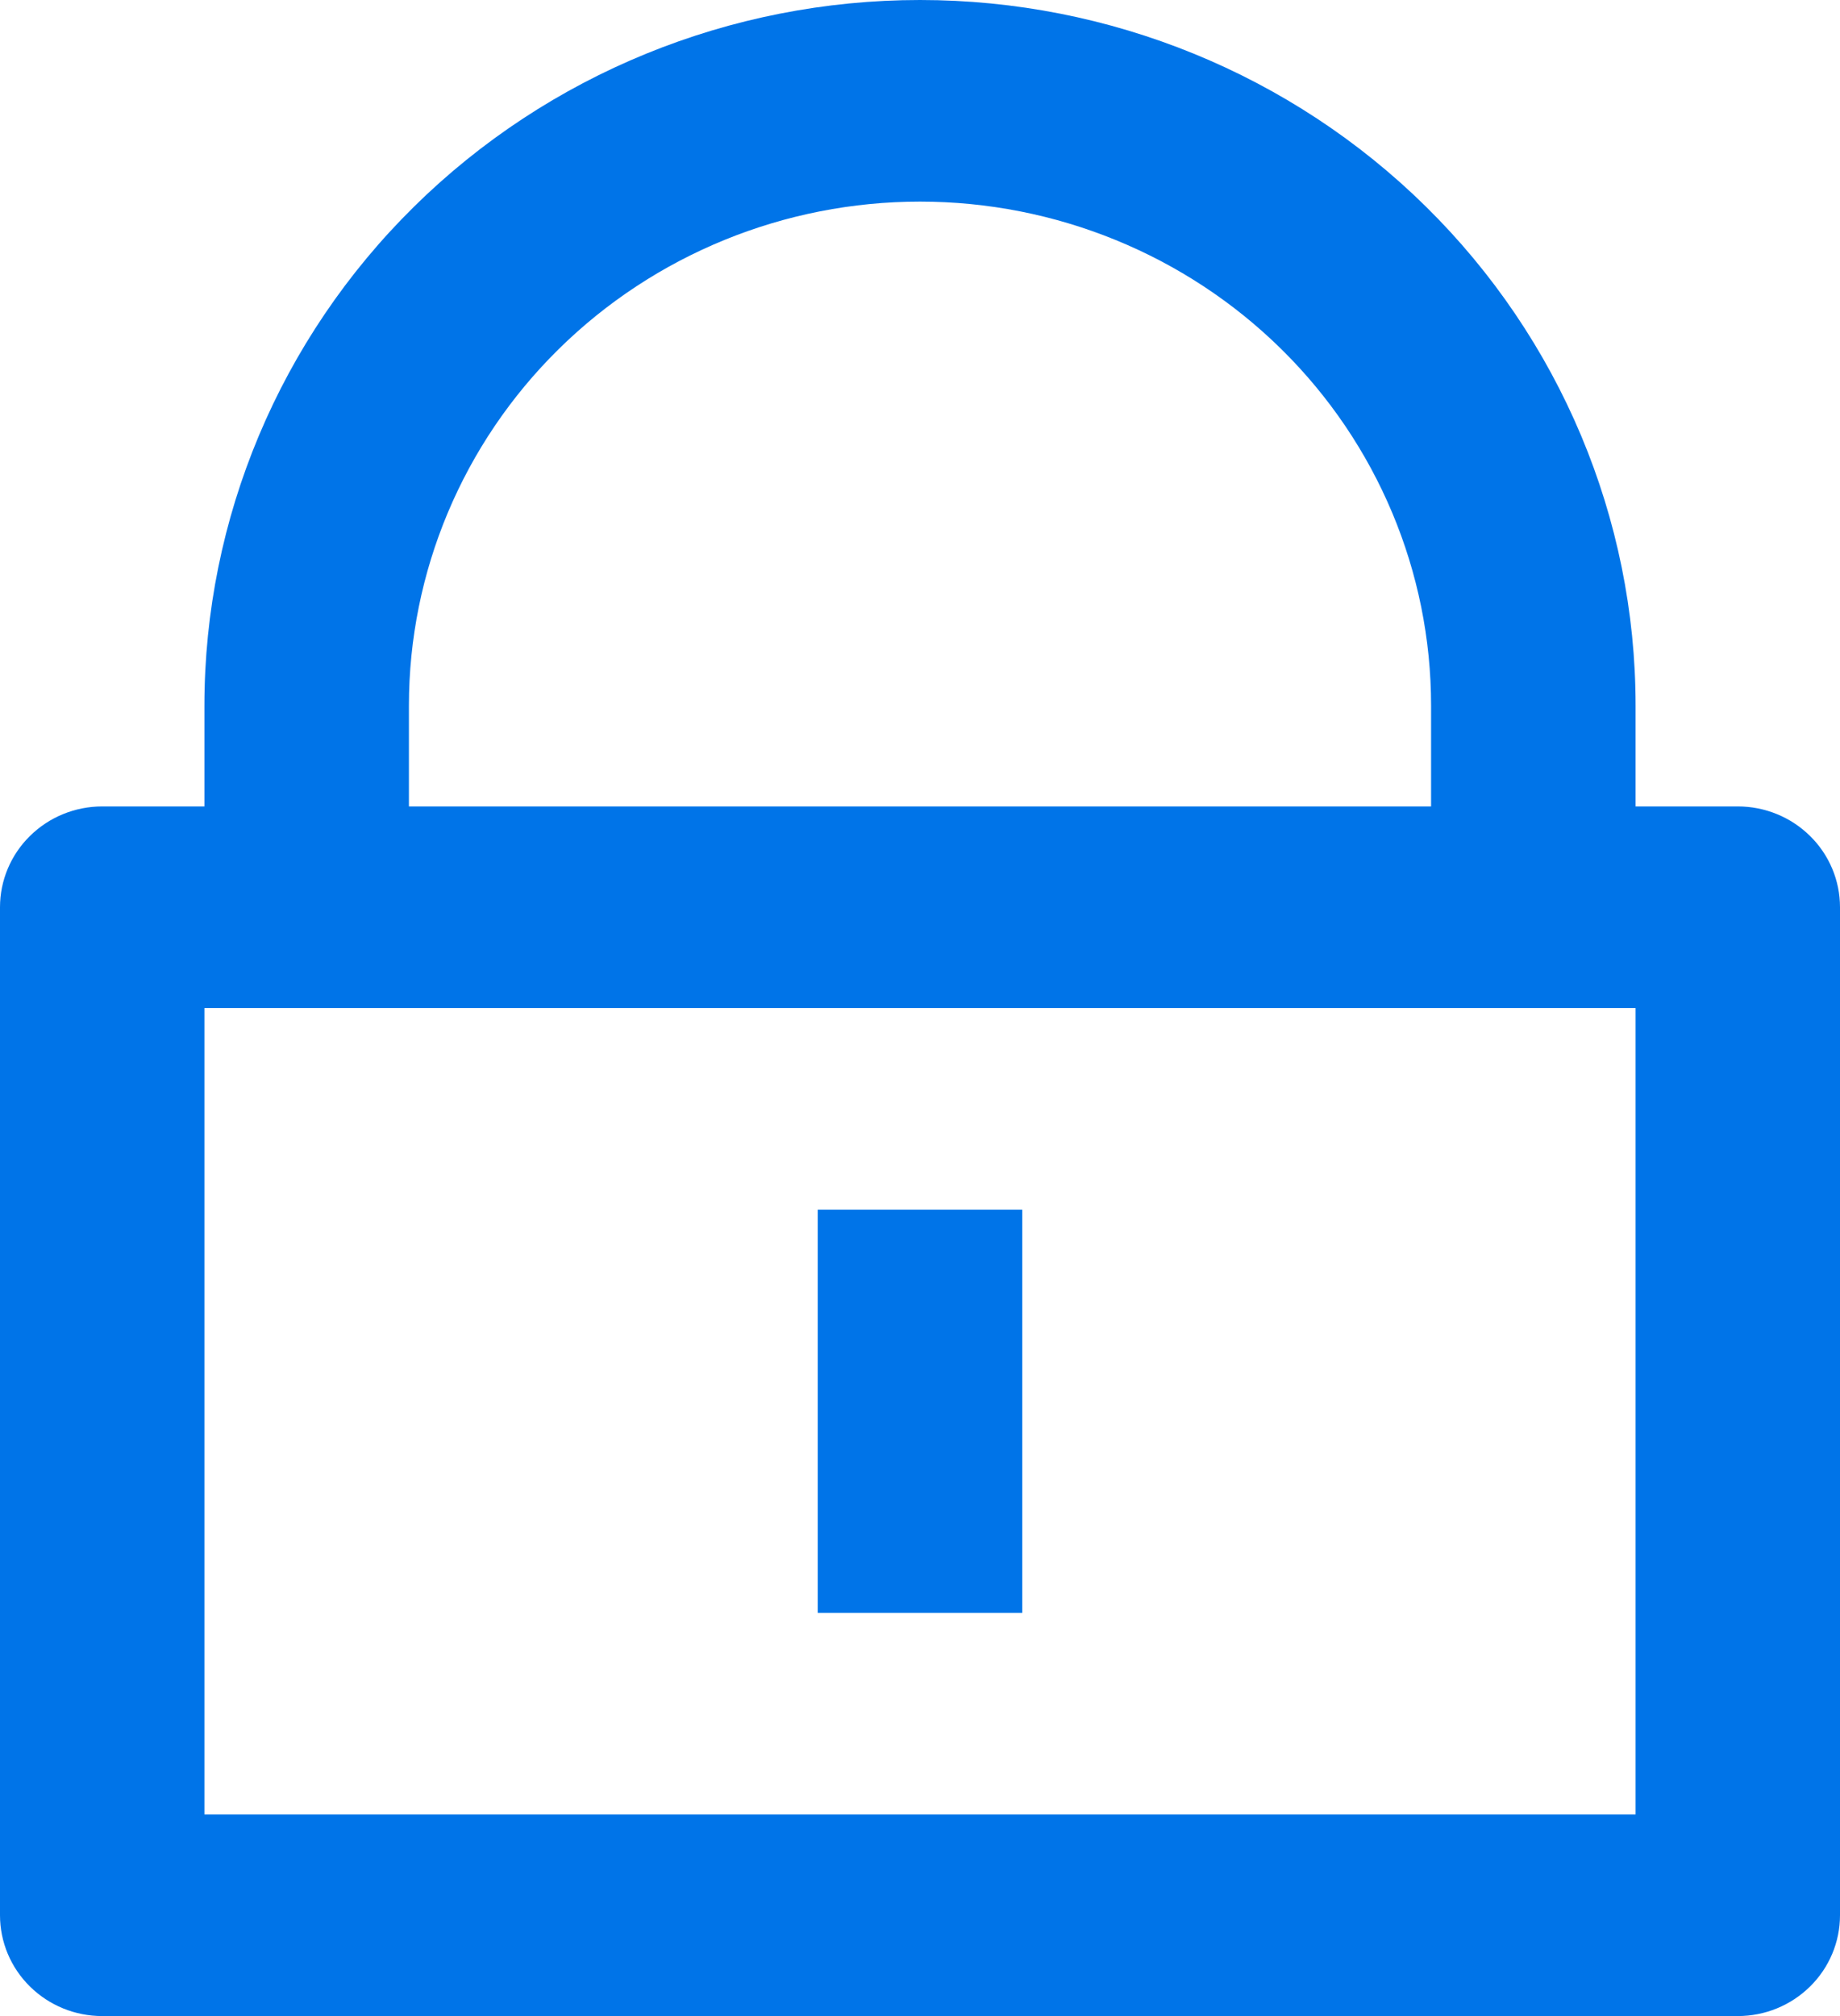
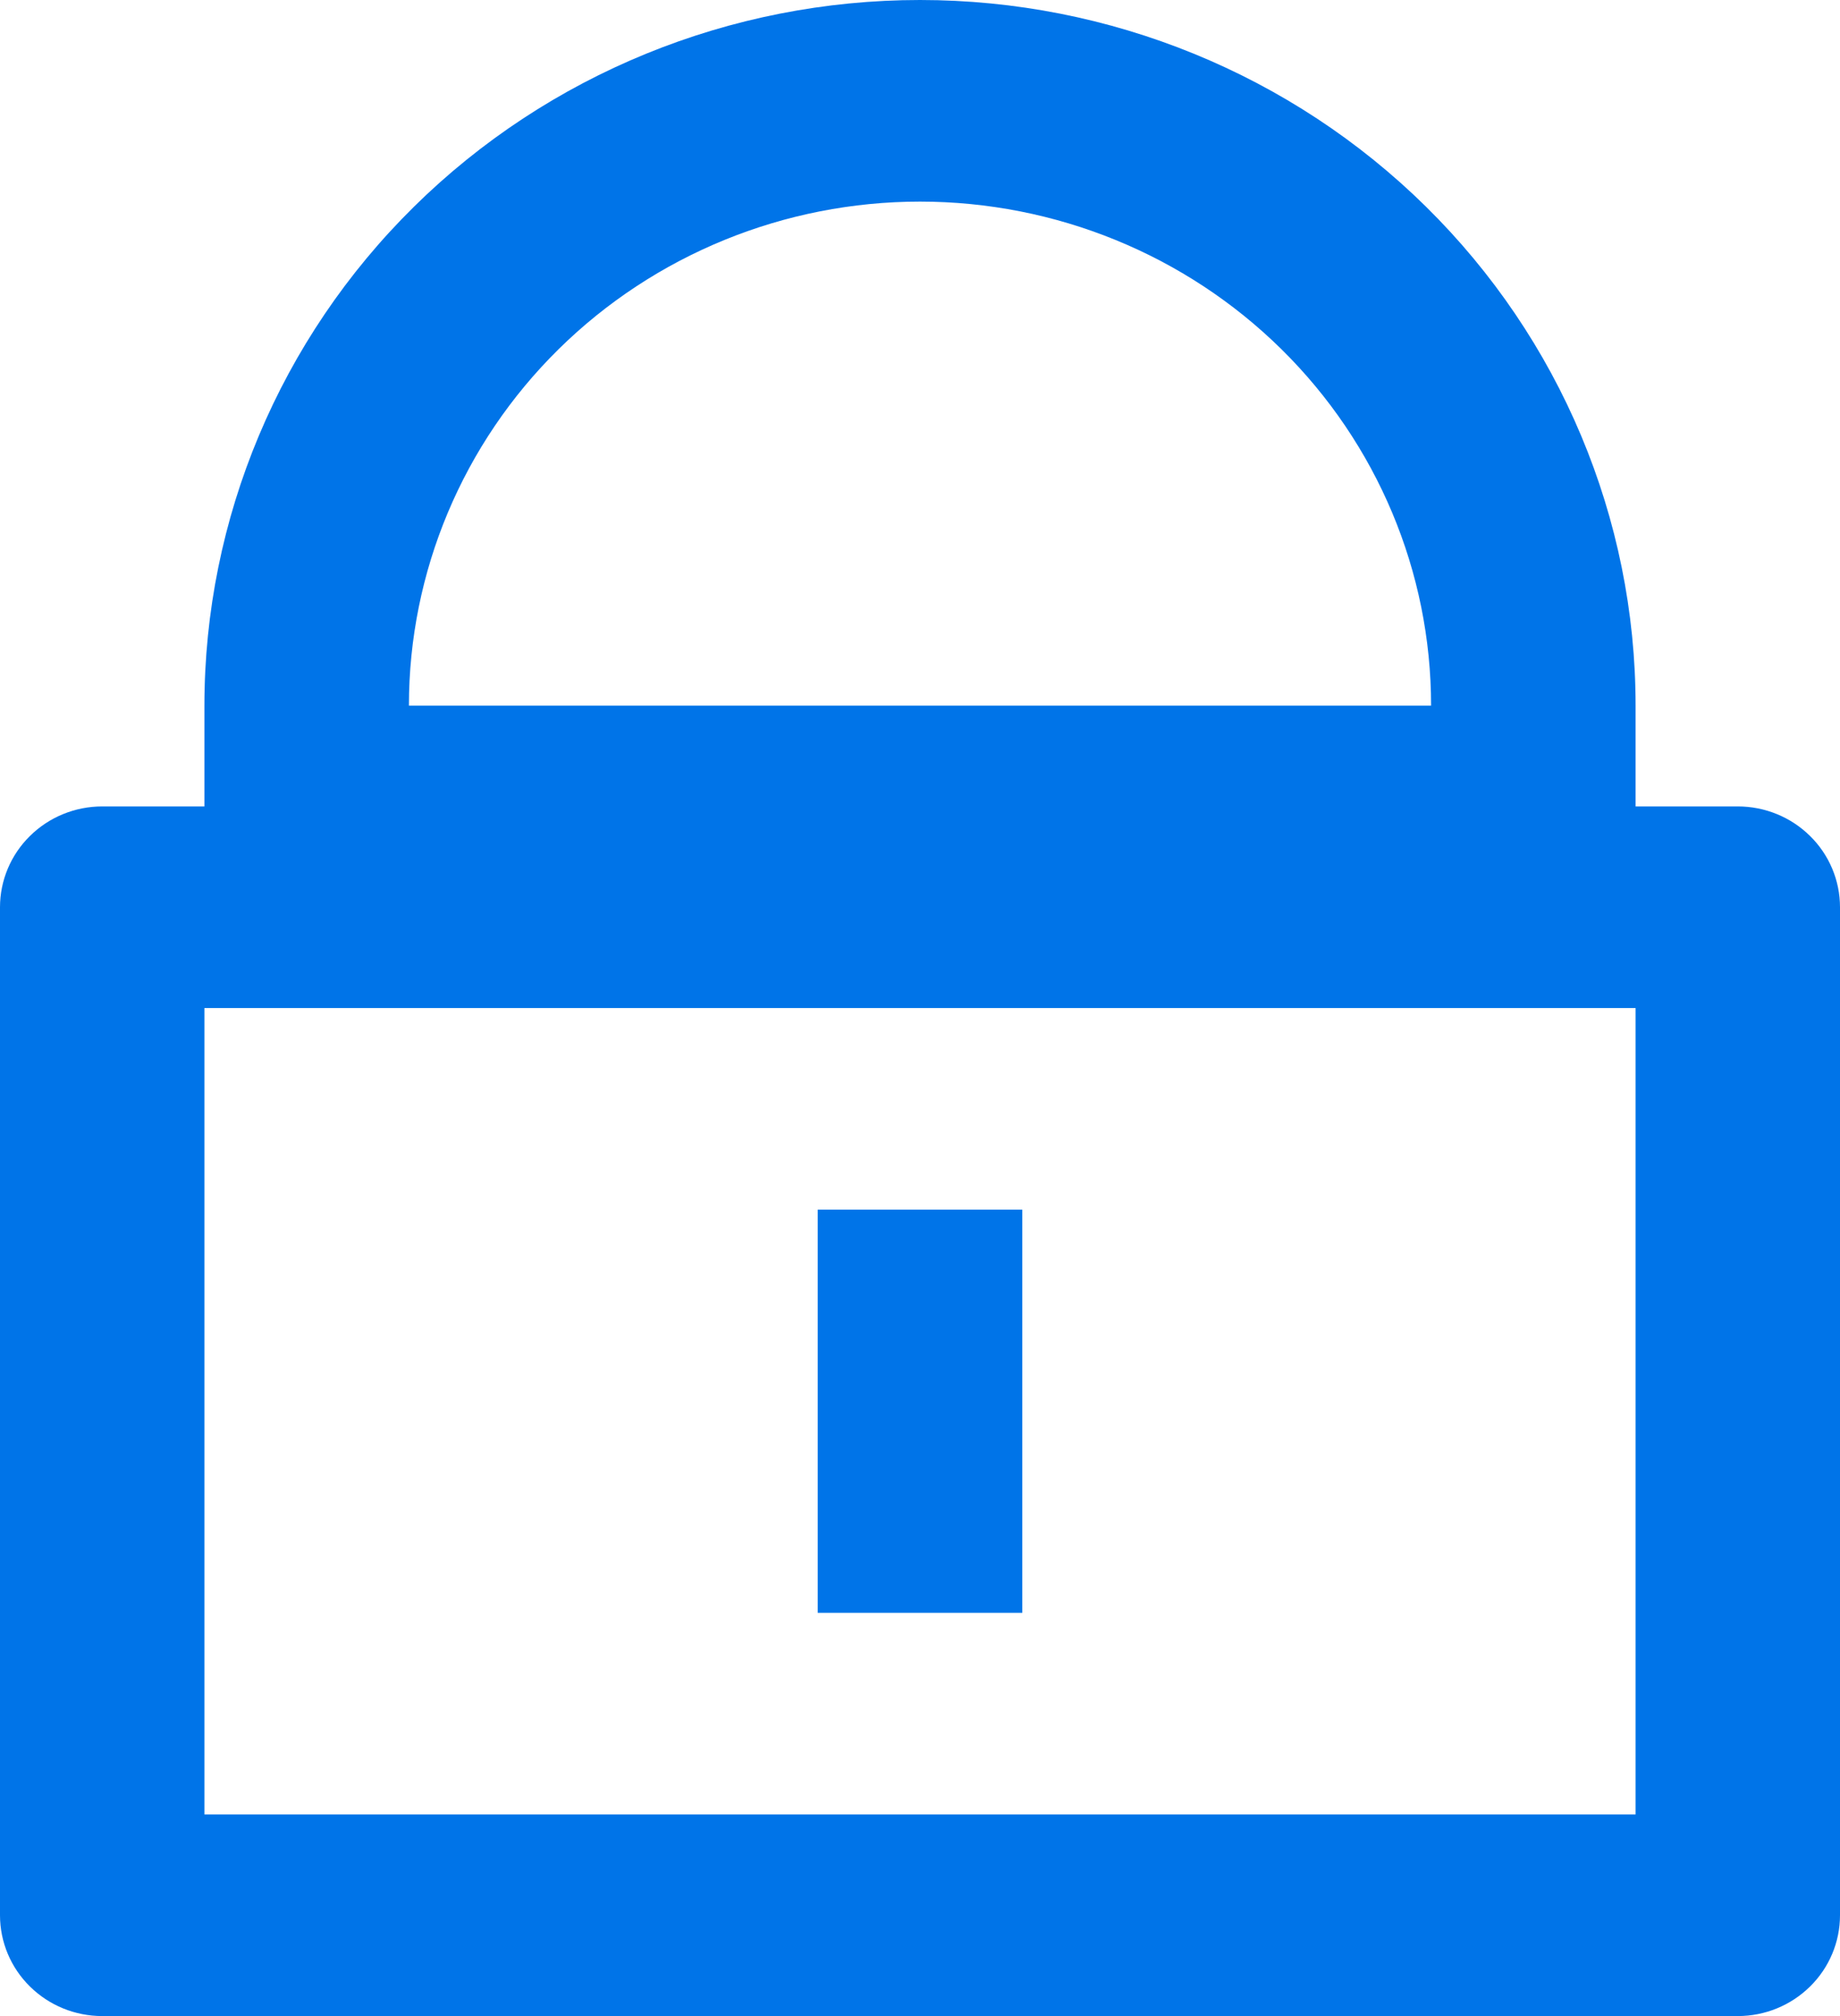
<svg xmlns="http://www.w3.org/2000/svg" width="21" height="23" viewBox="0 0 21 23" fill="none">
-   <path d="M18.667 9.2H19.833C20.143 9.2 20.439 9.321 20.658 9.537C20.877 9.752 21 10.045 21 10.35V21.85C21 22.155 20.877 22.448 20.658 22.663C20.439 22.879 20.143 23 19.833 23H1.167C0.857 23 0.561 22.879 0.342 22.663C0.123 22.448 0 22.155 0 21.85V10.35C0 10.045 0.123 9.752 0.342 9.537C0.561 9.321 0.857 9.2 1.167 9.2H2.333V8.05C2.333 5.915 3.194 3.867 4.725 2.358C6.257 0.848 8.334 0 10.5 0C12.666 0 14.743 0.848 16.275 2.358C17.806 3.867 18.667 5.915 18.667 8.05V9.2ZM2.333 11.5V20.7H18.667V11.5H2.333ZM9.333 13.8H11.667V18.4H9.333V13.8ZM16.333 9.2V8.05C16.333 6.525 15.719 5.062 14.625 3.984C13.531 2.906 12.047 2.3 10.5 2.3C8.953 2.3 7.469 2.906 6.375 3.984C5.281 5.062 4.667 6.525 4.667 8.05V9.2H16.333Z" fill="#0074E8" />
+   <path d="M18.667 9.2H19.833C20.143 9.2 20.439 9.321 20.658 9.537C20.877 9.752 21 10.045 21 10.35V21.85C21 22.155 20.877 22.448 20.658 22.663C20.439 22.879 20.143 23 19.833 23H1.167C0.857 23 0.561 22.879 0.342 22.663C0.123 22.448 0 22.155 0 21.85V10.35C0 10.045 0.123 9.752 0.342 9.537C0.561 9.321 0.857 9.2 1.167 9.2H2.333V8.05C2.333 5.915 3.194 3.867 4.725 2.358C6.257 0.848 8.334 0 10.5 0C12.666 0 14.743 0.848 16.275 2.358C17.806 3.867 18.667 5.915 18.667 8.05V9.2ZM2.333 11.5V20.7H18.667V11.5H2.333ZM9.333 13.8H11.667V18.4H9.333V13.8ZM16.333 9.2V8.05C16.333 6.525 15.719 5.062 14.625 3.984C13.531 2.906 12.047 2.3 10.5 2.3C8.953 2.3 7.469 2.906 6.375 3.984C5.281 5.062 4.667 6.525 4.667 8.05H16.333Z" fill="#0074E8" />
</svg>